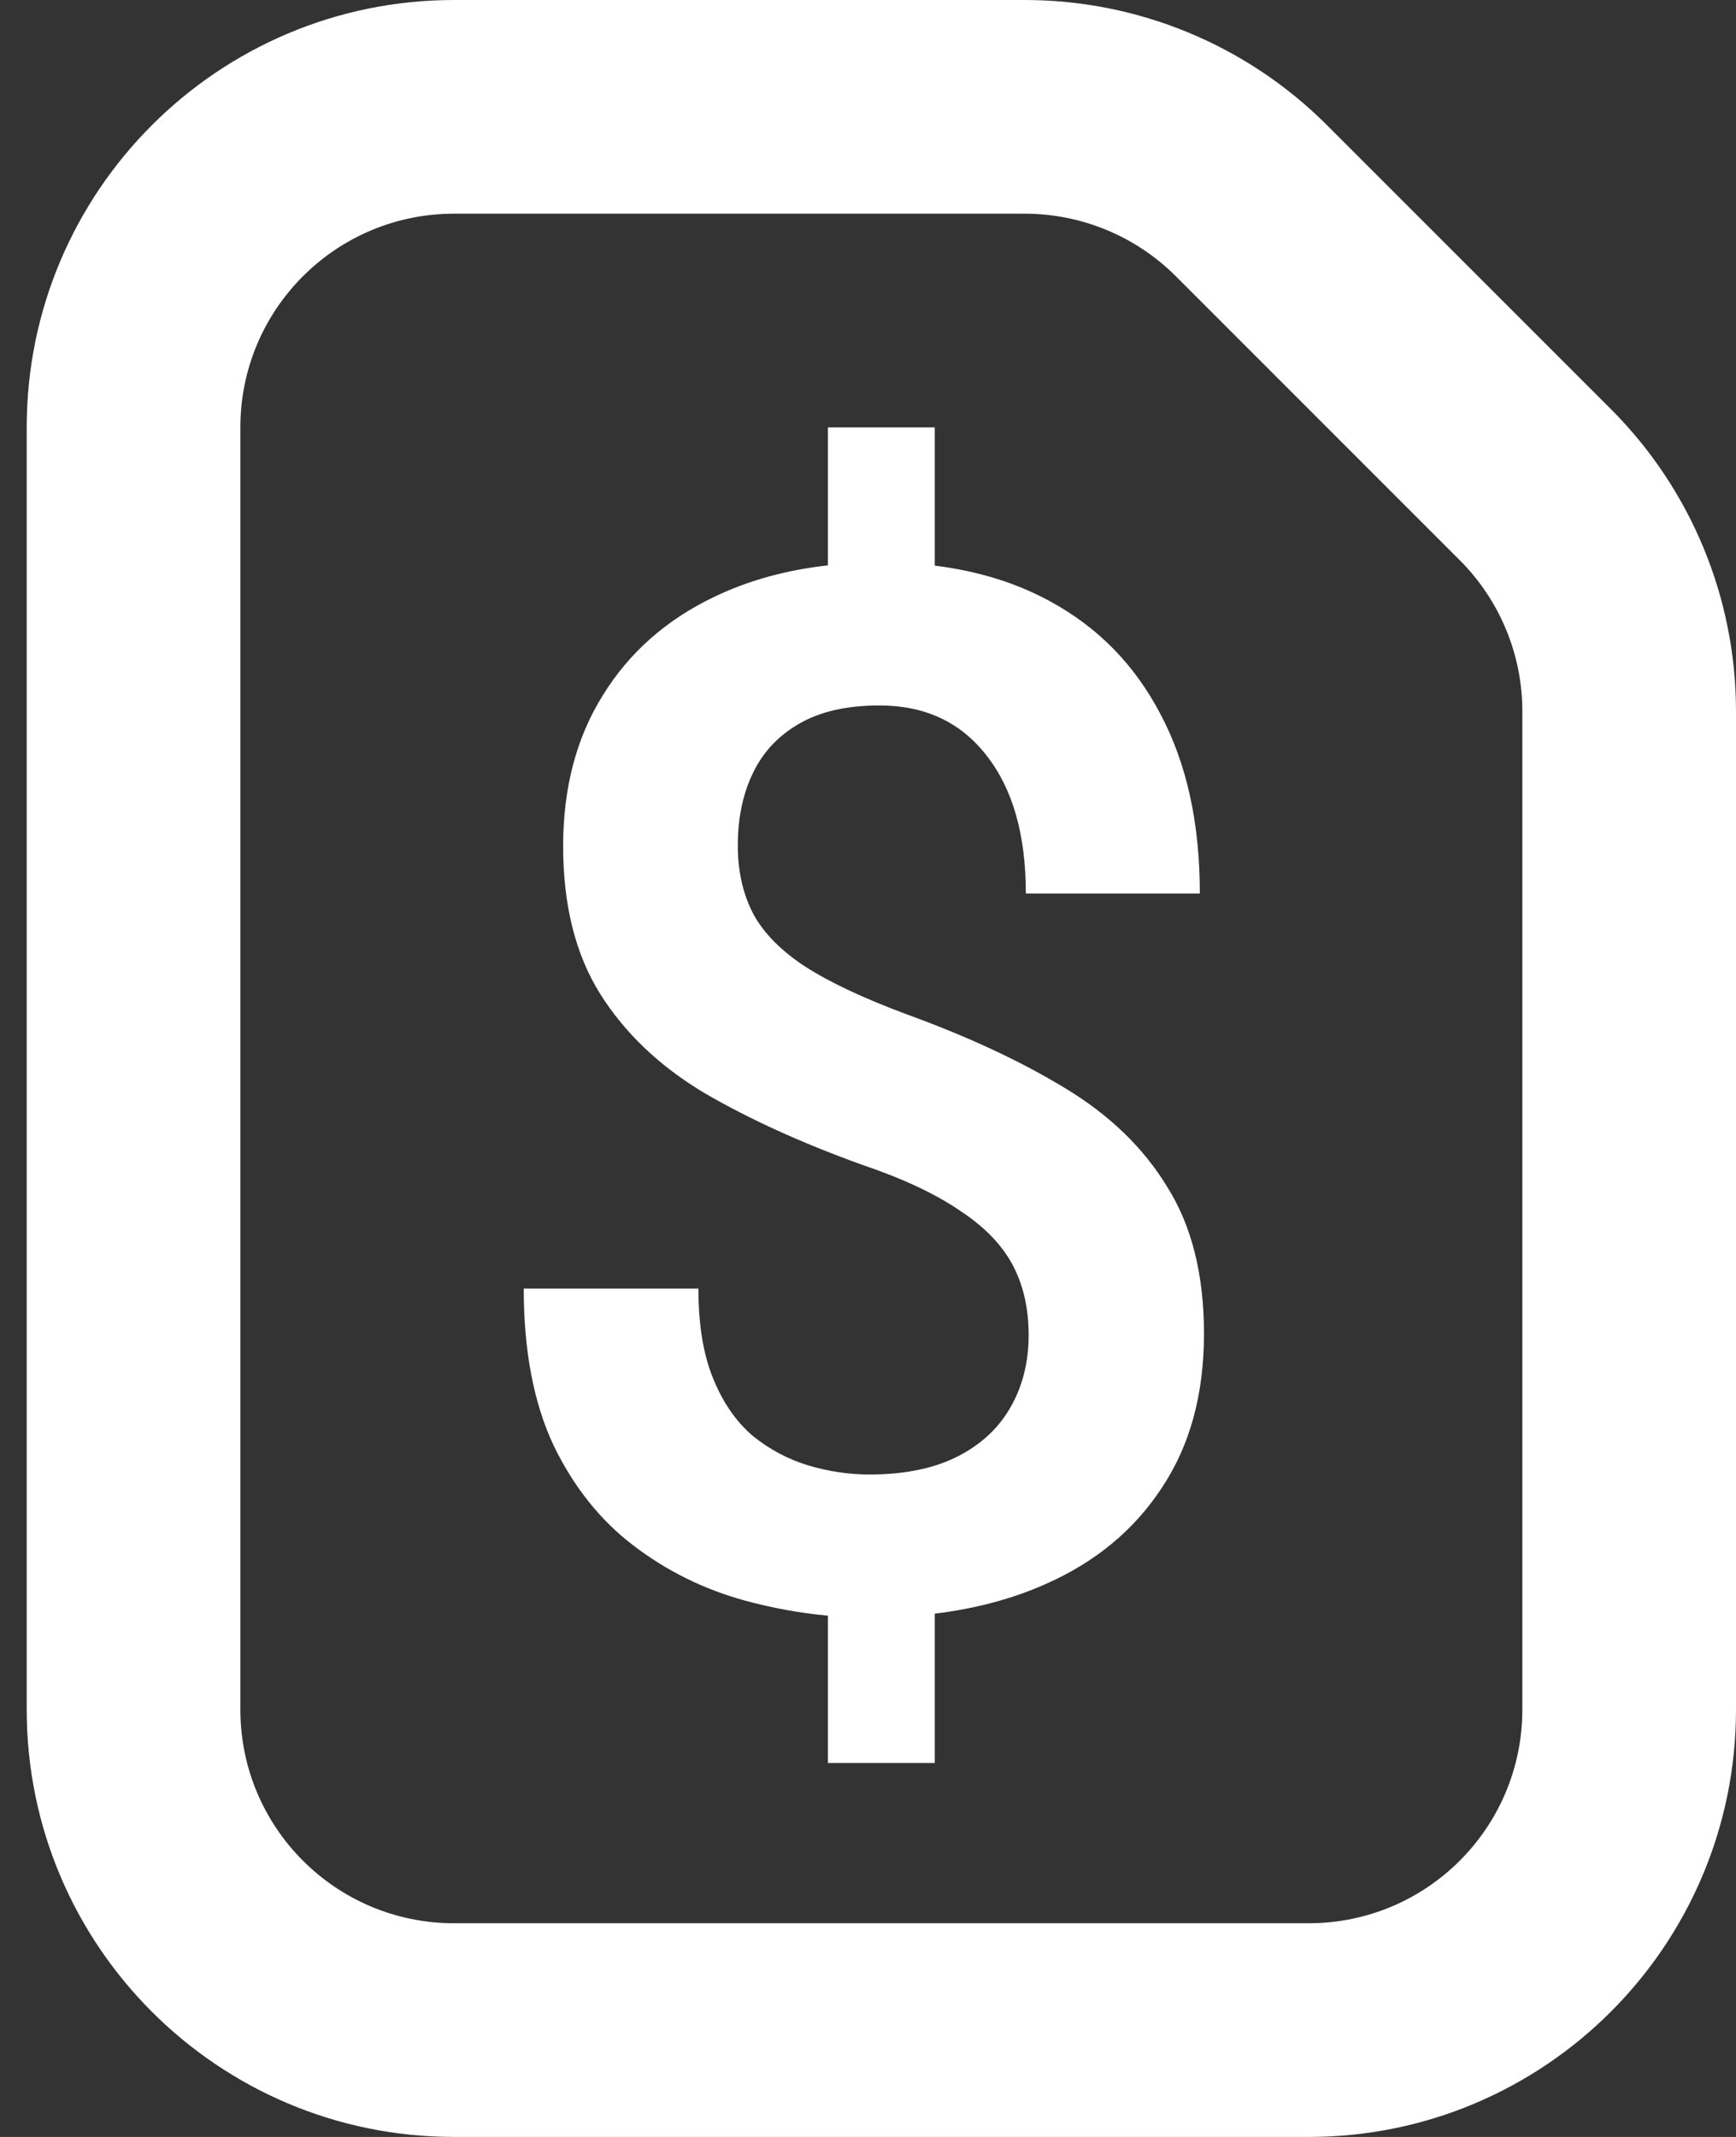
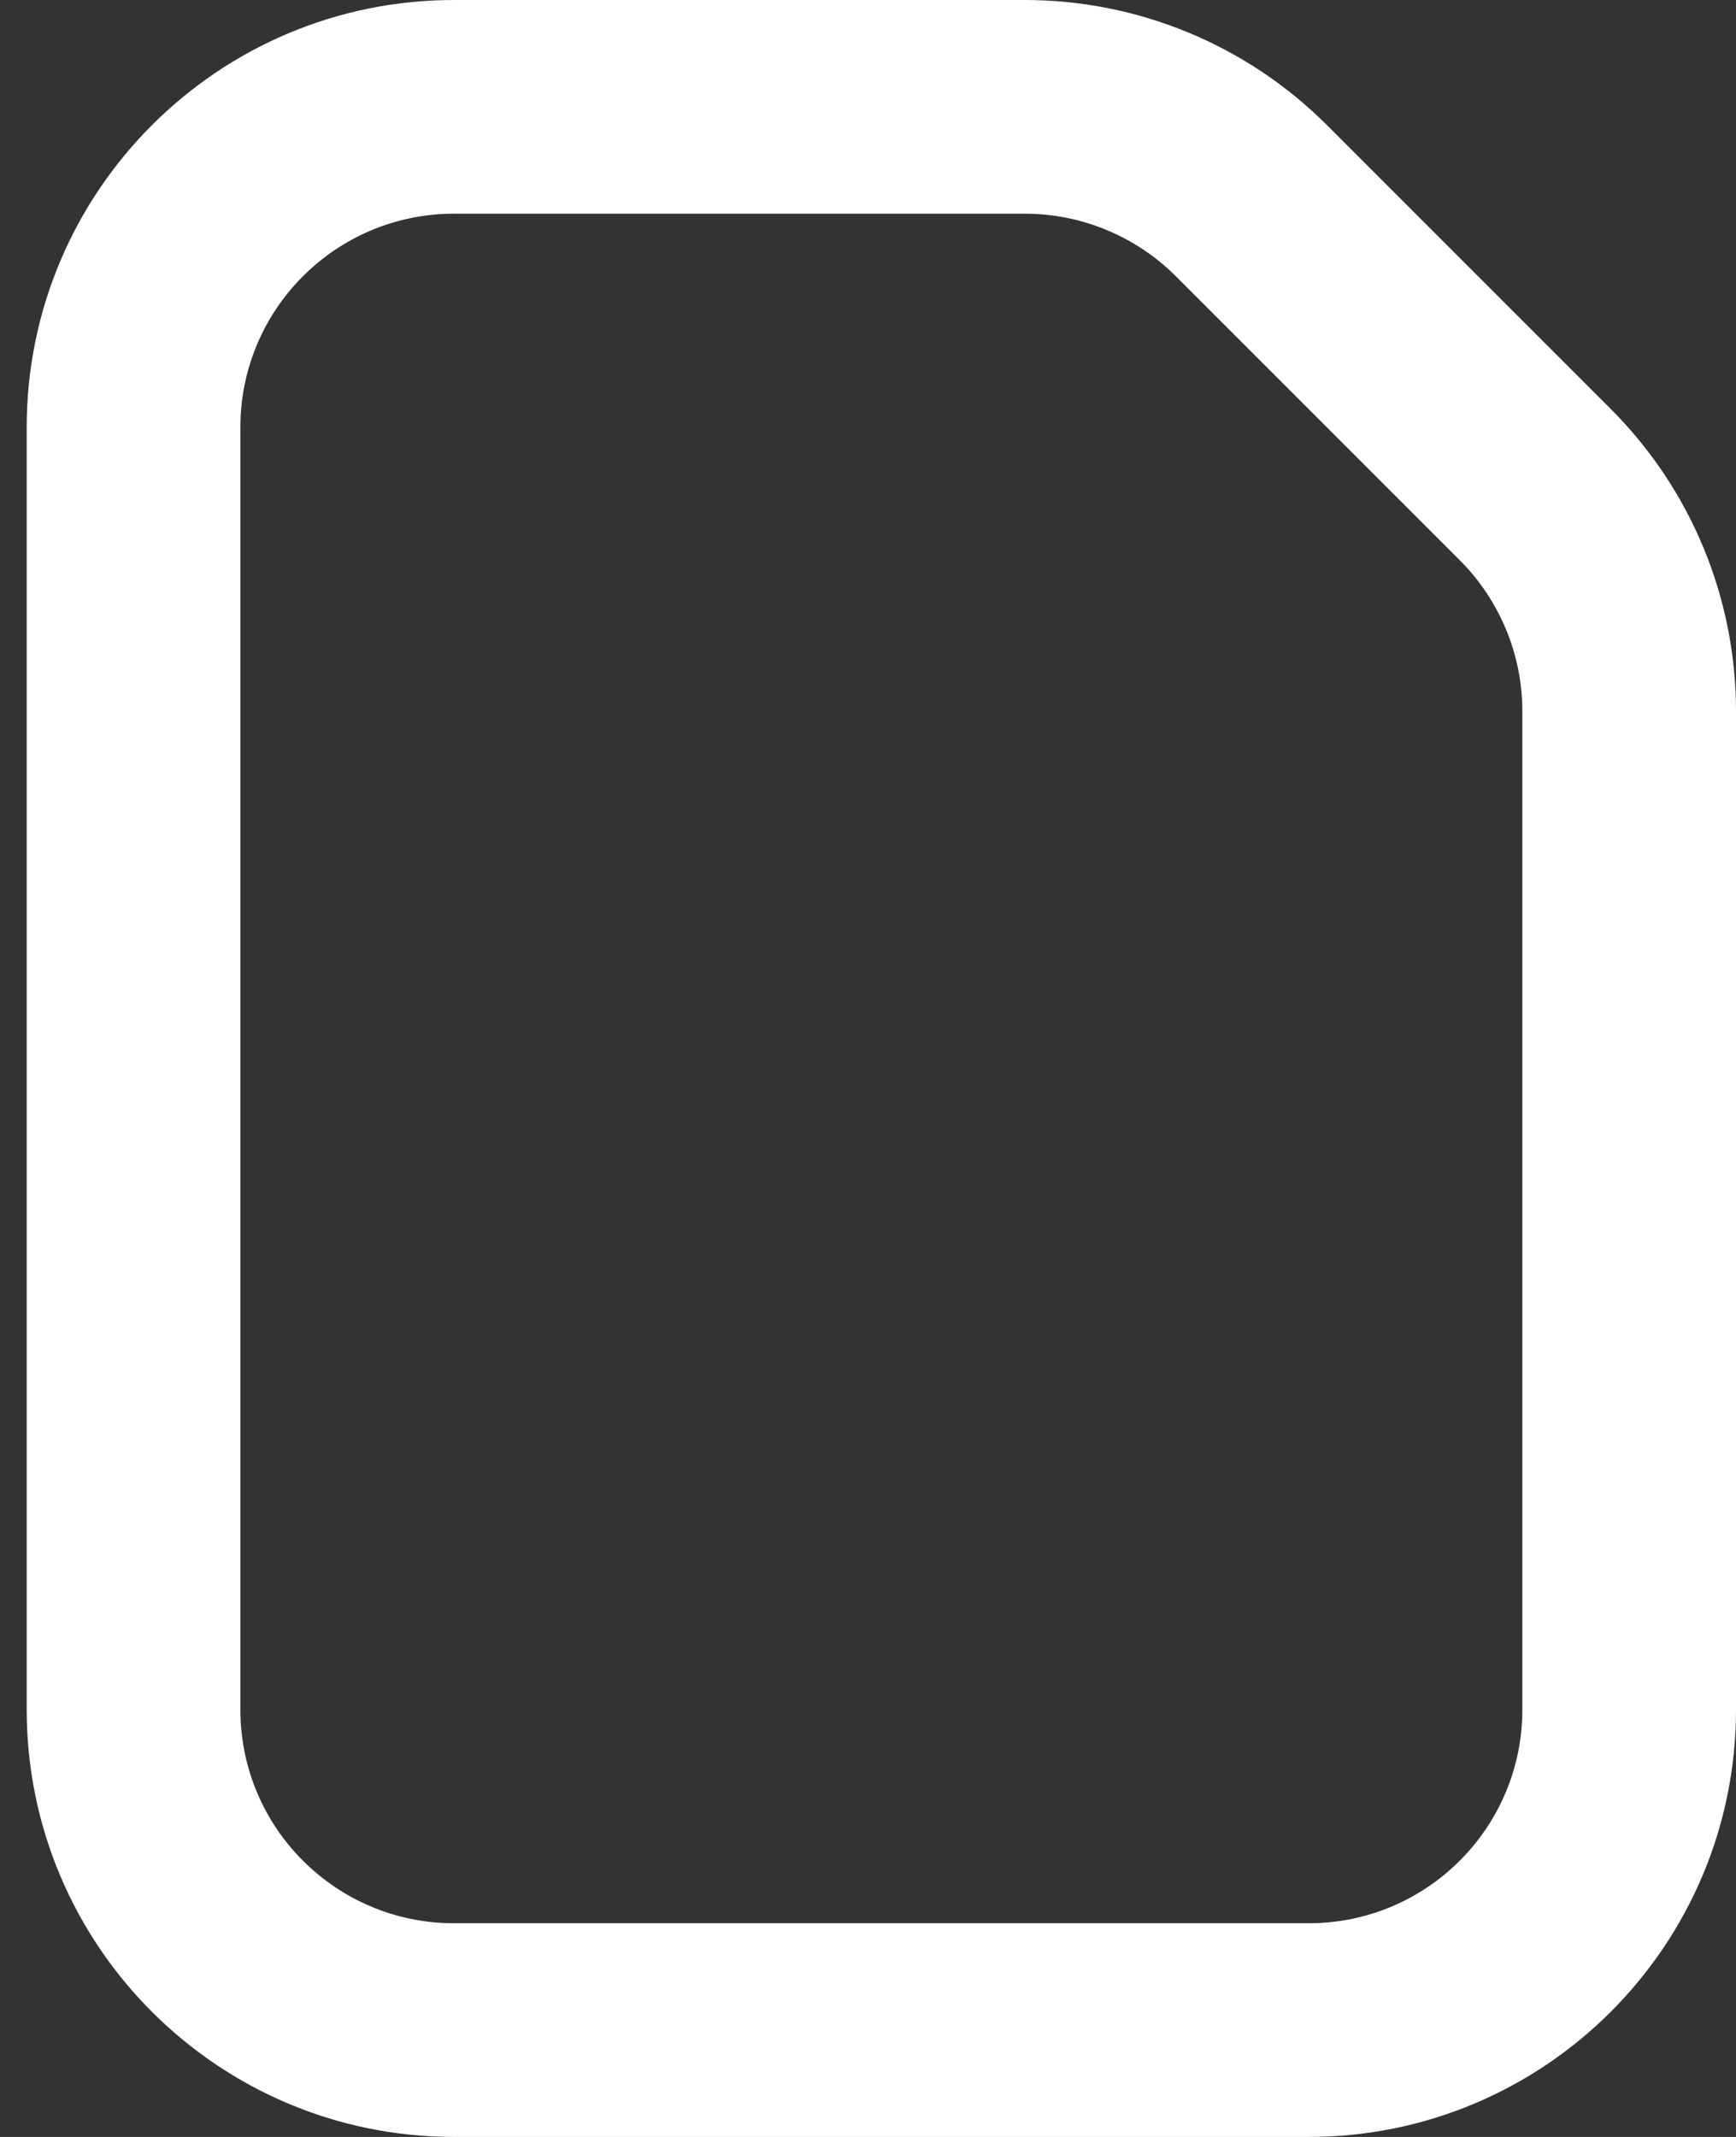
<svg xmlns="http://www.w3.org/2000/svg" width="13" height="16" viewBox="0 0 13 16" fill="none">
  <rect x="0" y="0" width="13" height="16" fill="#333333" stroke="none" />
-   <path d="M6.2 4.233V3.2H7V4.235C7.321 4.275 7.608 4.363 7.861 4.501C8.22 4.695 8.496 4.976 8.689 5.345C8.886 5.714 8.985 6.162 8.985 6.69H7.682C7.682 6.25 7.584 5.906 7.387 5.656C7.193 5.406 6.926 5.282 6.585 5.282C6.343 5.282 6.142 5.327 5.984 5.419C5.826 5.51 5.71 5.635 5.636 5.793C5.562 5.948 5.525 6.127 5.525 6.331C5.525 6.524 5.564 6.695 5.641 6.843C5.719 6.987 5.849 7.119 6.031 7.238C6.218 7.358 6.473 7.477 6.796 7.597C7.25 7.762 7.642 7.945 7.972 8.145C8.306 8.346 8.563 8.593 8.742 8.889C8.925 9.18 9.016 9.546 9.016 9.986C9.016 10.439 8.911 10.824 8.7 11.14C8.492 11.457 8.201 11.698 7.824 11.863C7.578 11.972 7.303 12.045 7 12.082V13.2H6.2V12.097C5.992 12.078 5.784 12.04 5.578 11.984C5.272 11.9 4.994 11.763 4.745 11.573C4.495 11.383 4.295 11.132 4.144 10.819C3.996 10.502 3.922 10.112 3.922 9.648H5.23C5.23 9.919 5.267 10.144 5.341 10.323C5.414 10.502 5.513 10.645 5.636 10.75C5.762 10.852 5.901 10.926 6.052 10.972C6.204 11.017 6.357 11.04 6.511 11.04C6.771 11.04 6.989 10.996 7.165 10.908C7.341 10.82 7.475 10.697 7.566 10.539C7.657 10.381 7.703 10.2 7.703 9.996C7.703 9.796 7.663 9.62 7.582 9.469C7.501 9.318 7.369 9.182 7.186 9.063C7.007 8.94 6.763 8.825 6.453 8.72C6.003 8.558 5.61 8.379 5.272 8.182C4.938 7.982 4.678 7.734 4.492 7.438C4.309 7.143 4.217 6.776 4.217 6.336C4.217 5.9 4.316 5.524 4.513 5.208C4.71 4.888 4.987 4.642 5.346 4.47C5.601 4.347 5.886 4.268 6.2 4.233Z" fill="white" />
  <path fill-rule="evenodd" clip-rule="evenodd" d="M0.2 3.2C0.2 1.433 1.633 0 3.4 0H7.674C8.523 0 9.337 0.337 9.937 0.937L12.063 3.063C12.663 3.663 13 4.477 13 5.325V12.8C13 14.567 11.567 16 9.8 16H3.4C1.633 16 0.2 14.567 0.2 12.8V3.2ZM3.4 1.6H7.674C8.099 1.6 8.506 1.769 8.806 2.069L10.931 4.194C11.231 4.494 11.4 4.901 11.4 5.325V12.8C11.4 13.684 10.684 14.4 9.8 14.4H3.4C2.516 14.4 1.8 13.684 1.8 12.8V3.2C1.8 2.316 2.516 1.6 3.4 1.6Z" fill="white" />
</svg>